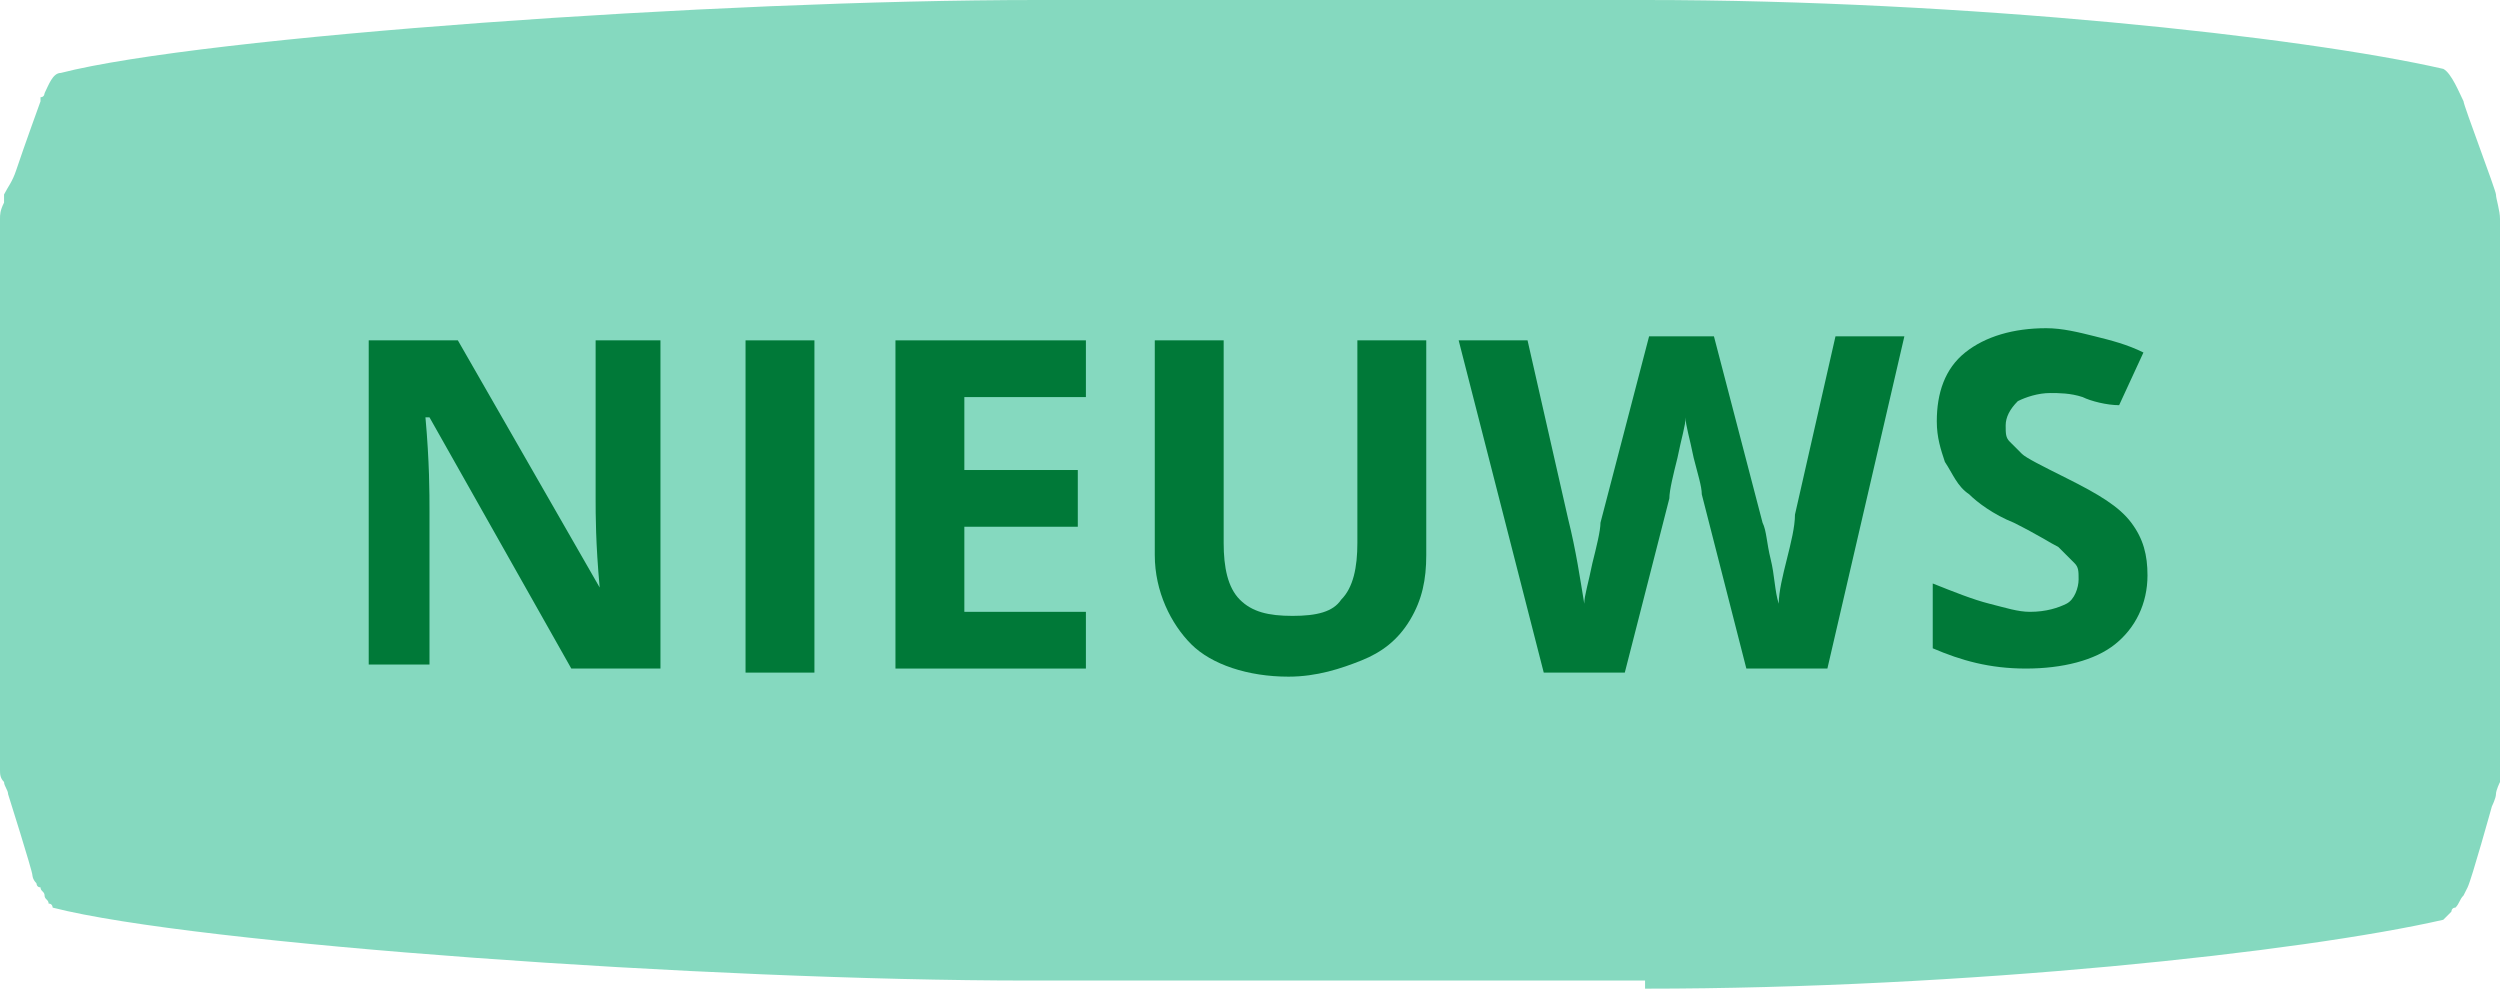
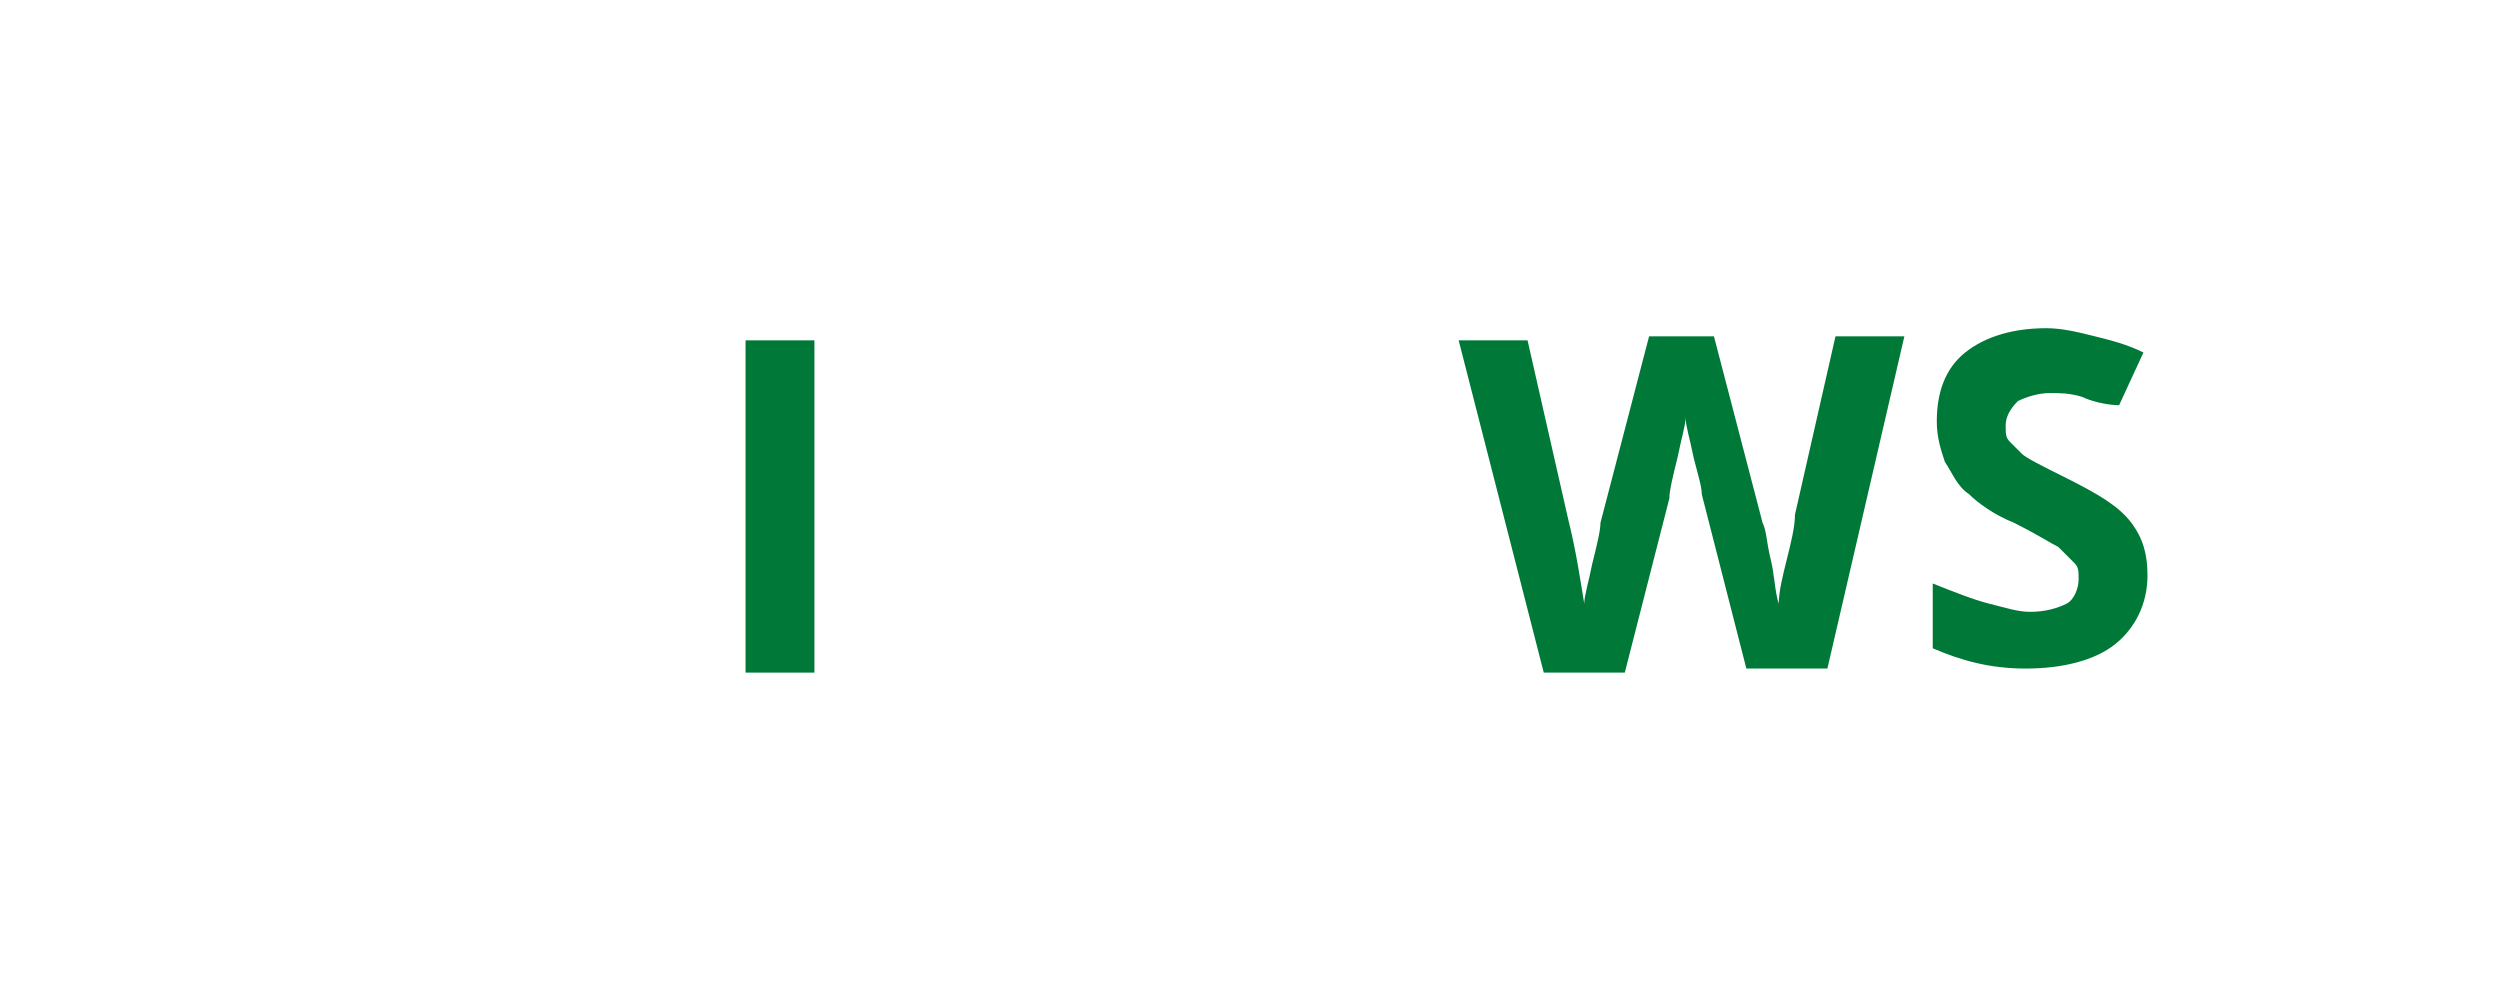
<svg xmlns="http://www.w3.org/2000/svg" version="1.1" x="0px" y="0px" width="61.7px" height="24.4px" viewBox="0 0 61.7 24.4" style="enable-background:new 0 0 61.7 24.4;" xml:space="preserve">
  <style type="text/css">
    .st0 {
        fill: #85D9BF;
    }

    .st1 {
        fill: #007938;
    }
</style>
  <defs>
</defs>
  <g>
    <g>
-       <path class="st0" d="M40.6,24.4c7.9,0,16.2-0.9,19.7-1.7c0,0,0.1-0.1,0.2-0.2c0,0,0-0.1,0.1-0.1c0.1-0.1,0.1-0.2,0.2-0.3    c0,0,0,0,0.1-0.2c0.1-0.2,0.6-2,0.6-2c0,0,0.1-0.2,0.1-0.3s0.1-0.3,0.1-0.3c0-0.1,0-0.2,0-0.2c0,0,0,0,0-0.1c0,0,0-0.1,0-0.1    c0,0,0,0,0-0.1c0-0.1,0-13.1,0-13.2c0-0.1,0-0.1,0-0.2c0-0.2-0.1-0.5-0.1-0.6c0-0.1-0.8-2.2-0.8-2.3c0,0,0,0,0,0    c-0.1-0.2-0.3-0.7-0.5-0.8C56.8,0.9,48.5,0,40.6,0h-15C17.7,0,5,0.9,1.5,1.8C1.3,1.8,1.2,2.1,1.1,2.3h0c0,0,0,0,0,0    c0,0,0,0.1-0.1,0.1c0,0,0,0,0,0c0,0,0,0,0,0c0,0.1,0,0.1,0,0.1c0,0,0,0,0,0c0,0-0.4,1.1-0.6,1.7C0.3,4.5,0.2,4.6,0.1,4.8    c0,0,0,0,0,0c0,0,0,0,0,0c0,0.1,0,0.1,0,0.2c0,0,0,0,0,0c0,0,0,0,0,0C0,5.2,0,5.3,0,5.4c0,0,0,0,0,0c0,0.1,0,0.1,0,0.2    c0,0,0,0,0,0c0,0.1,0,13.1,0,13.2c0,0,0,0,0,0.1c0,0,0,0,0,0c0,0,0,0,0,0c0,0,0,0,0,0c0,0,0,0,0,0c0,0,0,0,0,0c0,0,0,0,0,0    c0,0,0,0,0,0c0,0,0,0,0,0c0,0,0,0,0,0c0,0,0,0,0,0.1c0,0,0,0,0,0c0,0,0,0,0,0c0,0,0,0,0,0c0,0,0,0,0,0c0,0.1,0,0.2,0.1,0.3    c0,0,0,0,0,0c0,0,0,0,0,0c0,0,0,0,0,0c0,0,0,0,0,0c0,0.1,0.1,0.2,0.1,0.3c0,0,0,0,0,0c0,0,0.6,1.9,0.6,2c0,0,0,0.1,0.1,0.2    c0,0,0,0,0,0c0,0,0,0.1,0.1,0.1c0,0.1,0.1,0.1,0.1,0.2c0,0,0,0,0,0c0,0.1,0.1,0.1,0.1,0.2c0,0,0,0,0,0c0,0,0,0,0,0c0,0,0,0,0,0    c0,0,0,0,0,0c0,0,0,0,0,0c0.1,0,0.1,0.1,0.1,0.1c0,0,0,0,0,0c3.5,0.9,16.2,1.8,24.1,1.8H40.6z" />
-     </g>
+       </g>
    <g>
-       <path class="st1" d="M16.3,16.5h-2.2l-3.5-6.2h-0.1c0.1,1.1,0.1,1.9,0.1,2.3v3.8H9.1V8.4h2.2l3.5,6.1h0c-0.1-1.1-0.1-1.8-0.1-2.2    V8.4h1.6V16.5z" />
      <path class="st1" d="M18.4,16.5V8.4h1.7v8.2H18.4z" />
-       <path class="st1" d="M26.8,16.5h-4.7V8.4h4.7v1.4h-3v1.8h2.8V13h-2.8v2.1h3V16.5z" />
-       <path class="st1" d="M35.2,8.4v5.3c0,0.6-0.1,1.1-0.4,1.6c-0.3,0.5-0.7,0.8-1.2,1c-0.5,0.2-1.1,0.4-1.8,0.4c-1,0-1.9-0.3-2.4-0.8    s-0.9-1.3-0.9-2.2V8.4h1.7v5c0,0.6,0.1,1.1,0.4,1.4c0.3,0.3,0.7,0.4,1.3,0.4c0.6,0,1-0.1,1.2-0.4c0.3-0.3,0.4-0.8,0.4-1.4v-5H35.2    z" />
      <path class="st1" d="M45.1,16.5h-2L42,12.2c0-0.2-0.1-0.5-0.2-0.9c-0.1-0.5-0.2-0.8-0.2-1c0,0.2-0.1,0.5-0.2,1    c-0.1,0.4-0.2,0.8-0.2,1l-1.1,4.3h-2l-2.1-8.2h1.7l1,4.4c0.2,0.8,0.3,1.5,0.4,2.1c0-0.2,0.1-0.5,0.2-1c0.1-0.4,0.2-0.8,0.2-1    l1.2-4.6h1.6l1.2,4.6c0.1,0.2,0.1,0.5,0.2,0.9c0.1,0.4,0.1,0.8,0.2,1.1c0-0.3,0.1-0.7,0.2-1.1c0.1-0.4,0.2-0.8,0.2-1.1l1-4.4h1.7    L45.1,16.5z" />
      <path class="st1" d="M53,14.2c0,0.7-0.3,1.3-0.8,1.7c-0.5,0.4-1.3,0.6-2.2,0.6c-0.9,0-1.6-0.2-2.3-0.5v-1.6c0.5,0.2,1,0.4,1.4,0.5    c0.4,0.1,0.7,0.2,1,0.2c0.4,0,0.7-0.1,0.9-0.2c0.2-0.1,0.3-0.4,0.3-0.6c0-0.2,0-0.3-0.1-0.4c-0.1-0.1-0.2-0.2-0.4-0.4    c-0.2-0.1-0.5-0.3-1.1-0.6c-0.5-0.2-0.9-0.5-1.1-0.7c-0.3-0.2-0.4-0.5-0.6-0.8c-0.1-0.3-0.2-0.6-0.2-1c0-0.7,0.2-1.3,0.7-1.7    s1.2-0.6,2-0.6c0.4,0,0.8,0.1,1.2,0.2s0.8,0.2,1.2,0.4l-0.6,1.3C52,10,51.6,9.9,51.4,9.8c-0.3-0.1-0.6-0.1-0.8-0.1    c-0.3,0-0.6,0.1-0.8,0.2c-0.2,0.2-0.3,0.4-0.3,0.6c0,0.2,0,0.3,0.1,0.4c0.1,0.1,0.2,0.2,0.3,0.3s0.5,0.3,1.1,0.6    c0.8,0.4,1.3,0.7,1.6,1.1C52.9,13.3,53,13.7,53,14.2z" />
    </g>
  </g>
</svg>